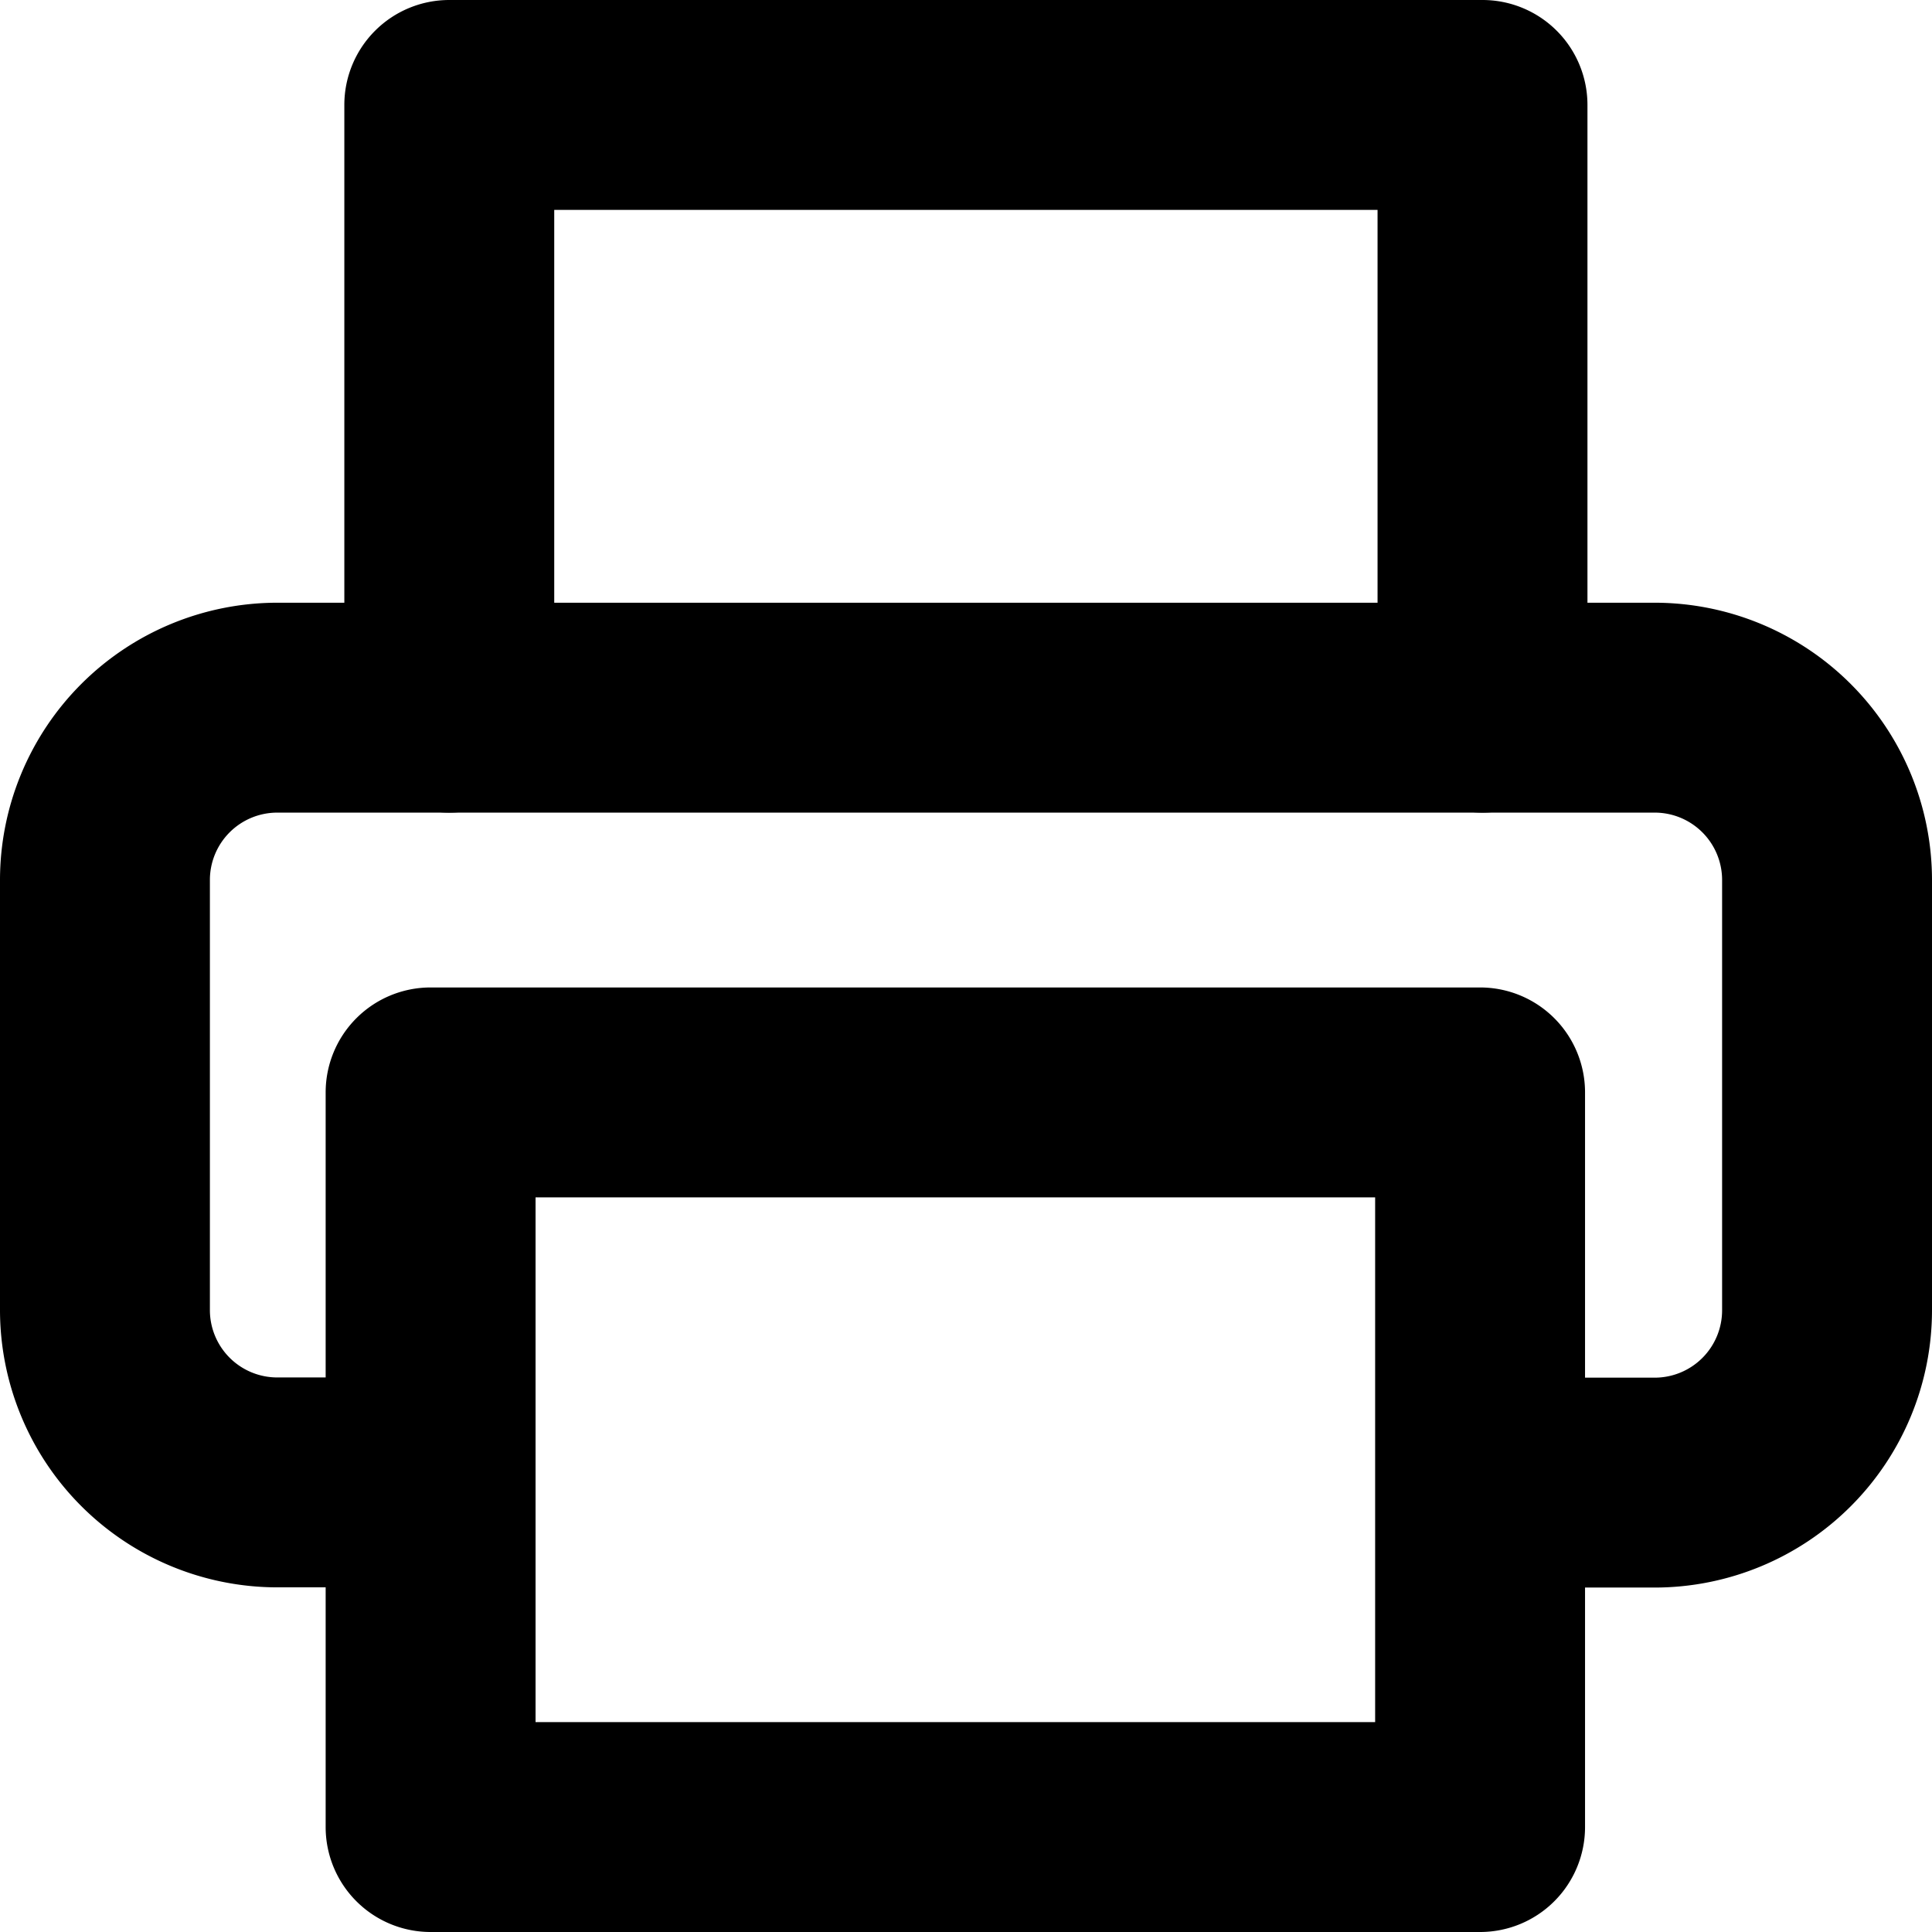
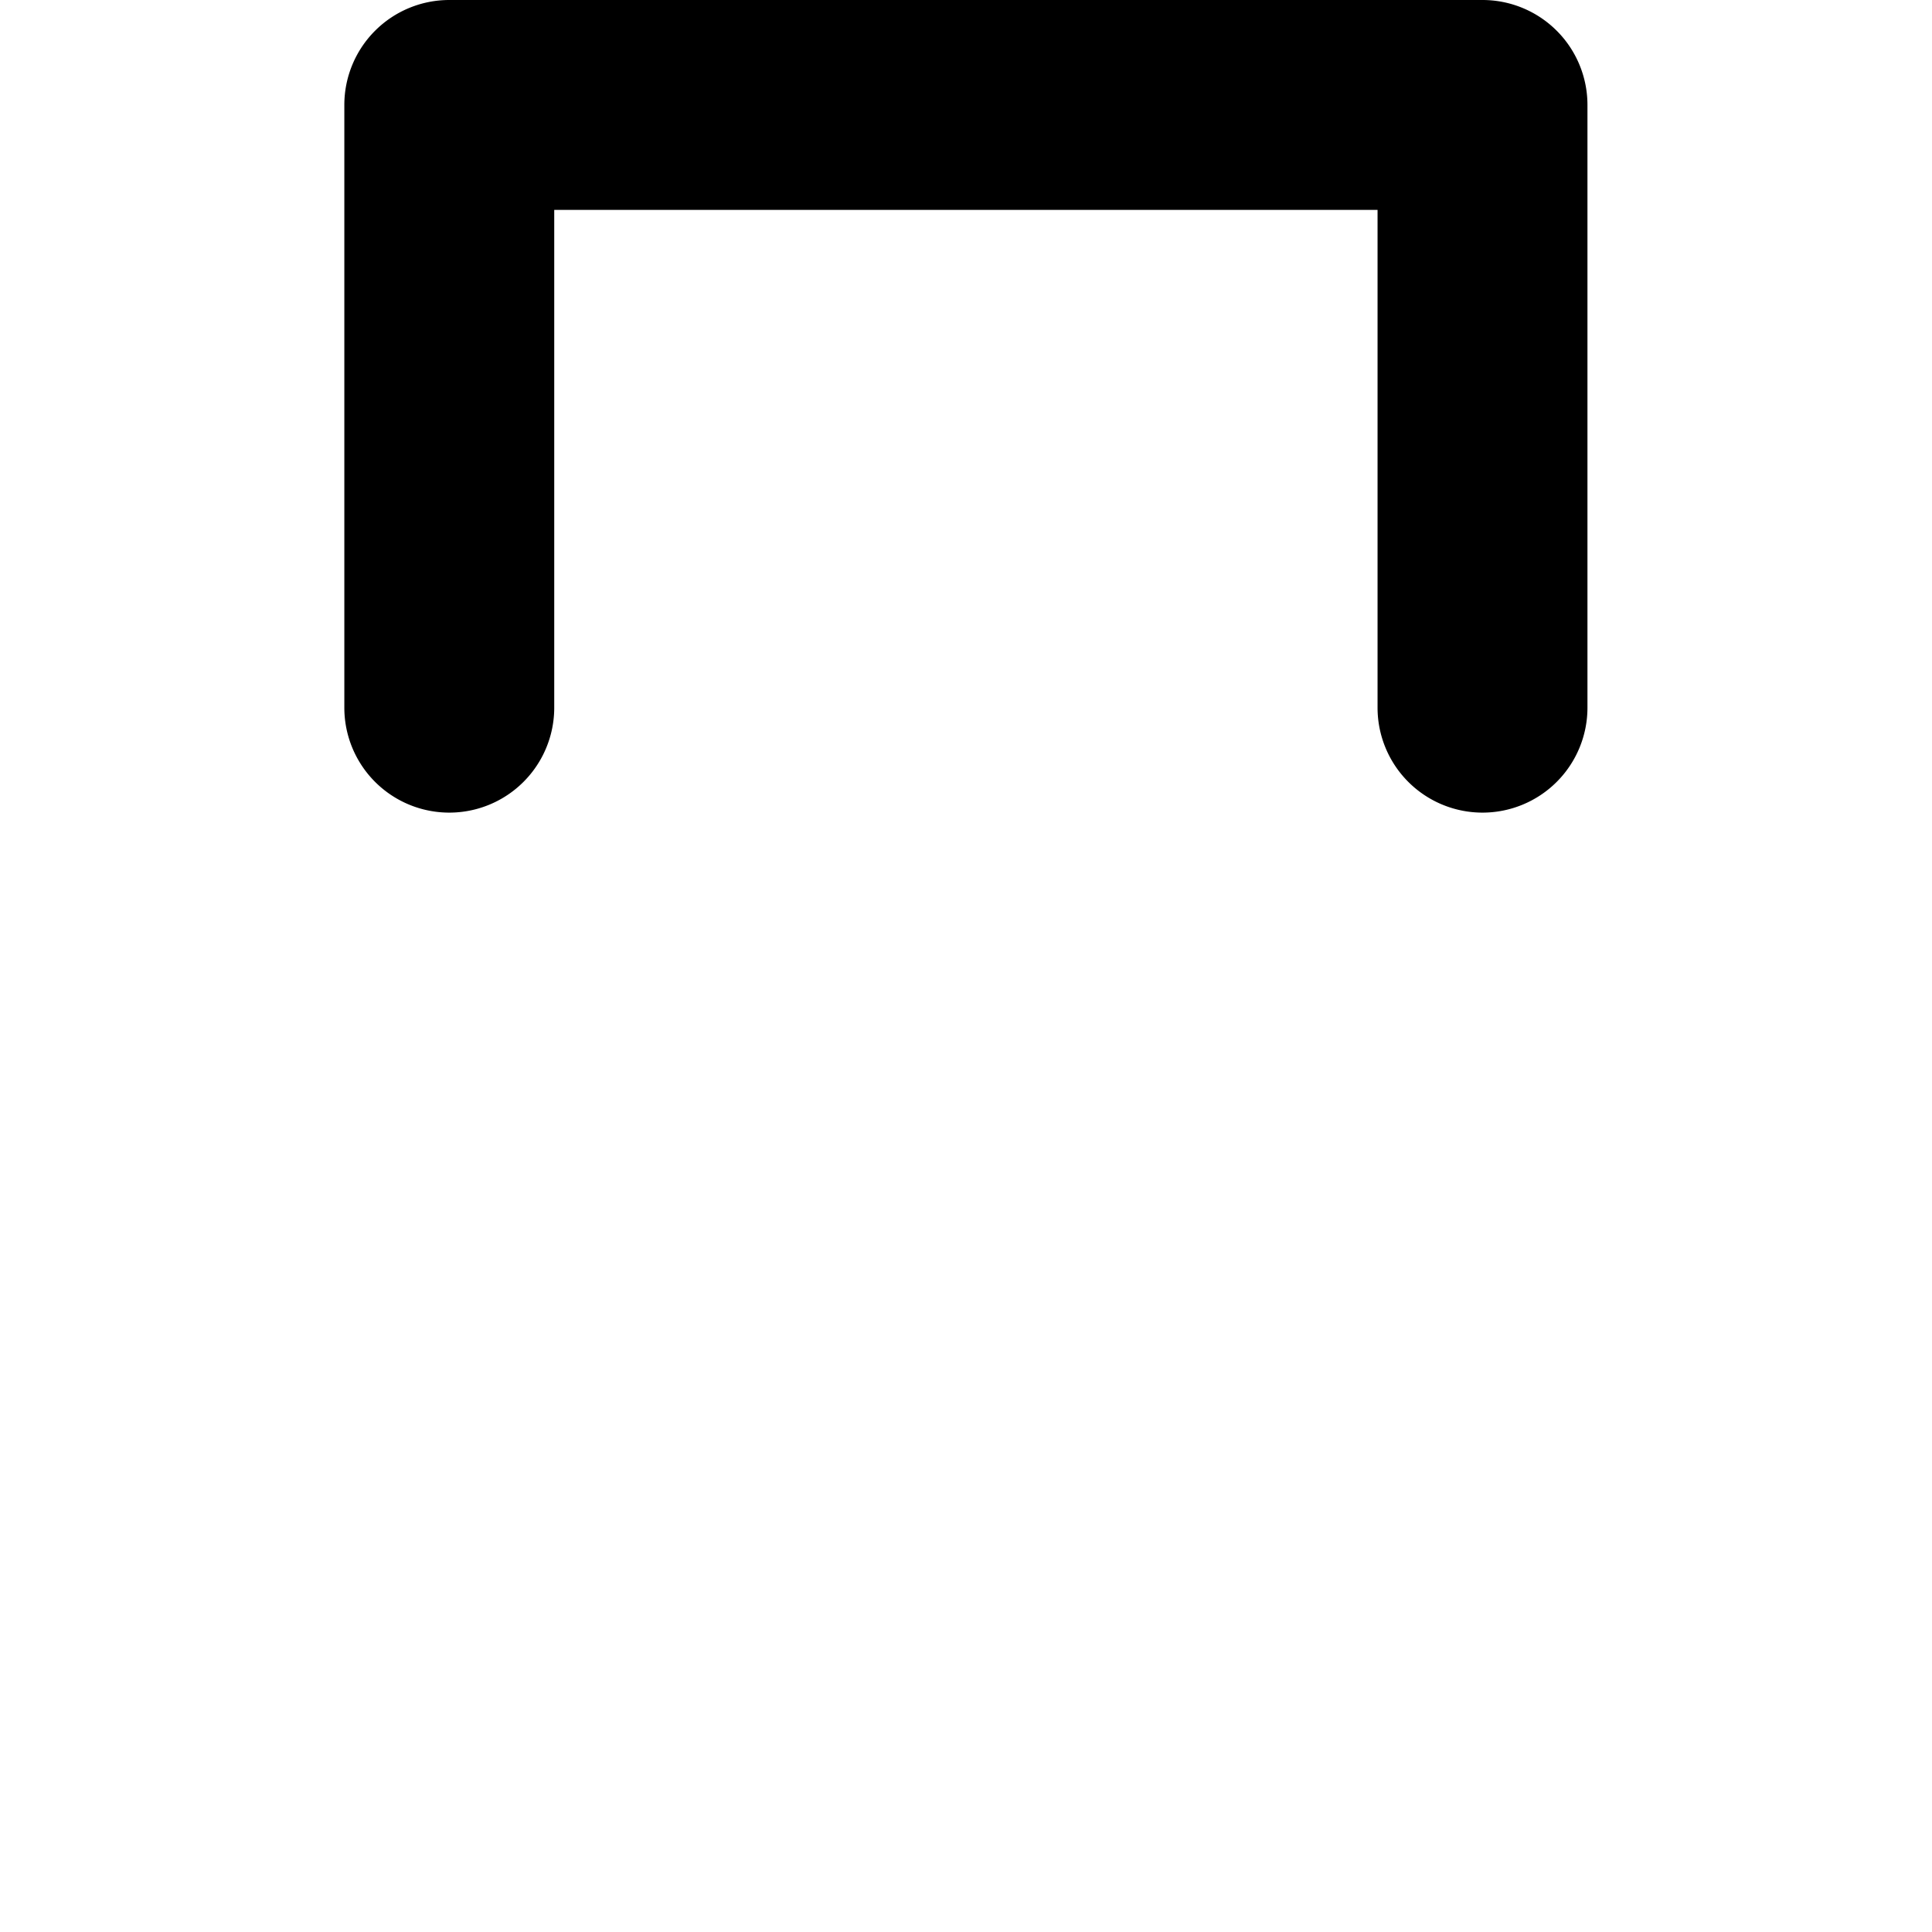
<svg xmlns="http://www.w3.org/2000/svg" width="18.409" height="18.409" viewBox="0 0 18.409 18.409">
  <g id="Gruppe_3184" data-name="Gruppe 3184" transform="translate(-241.182 -244.591)">
    <path id="Pfad_1622" data-name="Pfad 1622" d="M15.845,8.743a1,1,0,0,1-1-1V3H7V7.743a1,1,0,0,1-2,0V2A1,1,0,0,1,6,1h9.845a1,1,0,0,1,1,1V7.743A1,1,0,0,1,15.845,8.743Z" transform="translate(239.463 243.591)" />
-     <path id="Pfad_1623" data-name="Pfad 1623" d="M16.768,17.384H15.127a1,1,0,0,1,0-2h1.641a.642.642,0,0,0,.641-.641v-4.1A.642.642,0,0,0,16.768,10H3.641A.642.642,0,0,0,3,10.641v4.1a.642.642,0,0,0,.641.641H5.018a1,1,0,0,1,0,2H3.641A2.644,2.644,0,0,1,1,14.743v-4.1A2.644,2.644,0,0,1,3.641,8H16.768a2.644,2.644,0,0,1,2.641,2.641v4.1A2.644,2.644,0,0,1,16.768,17.384Z" transform="translate(240.182 242.334)" />
-     <path id="Rechteck_1449" data-name="Rechteck 1449" d="M0-1H10a1,1,0,0,1,1,1V7a1,1,0,0,1-1,1H0A1,1,0,0,1-1,7V0A1,1,0,0,1,0-1ZM9,1H1V6H9Z" transform="translate(245.285 255)" />
  </g>
</svg>